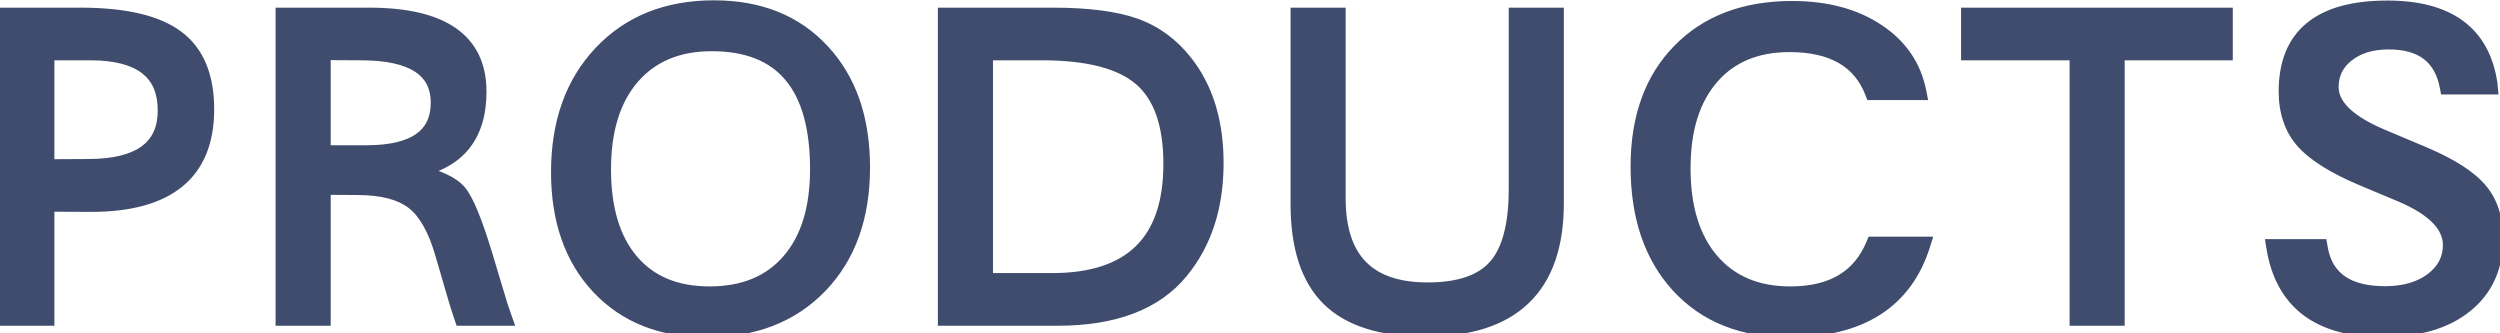
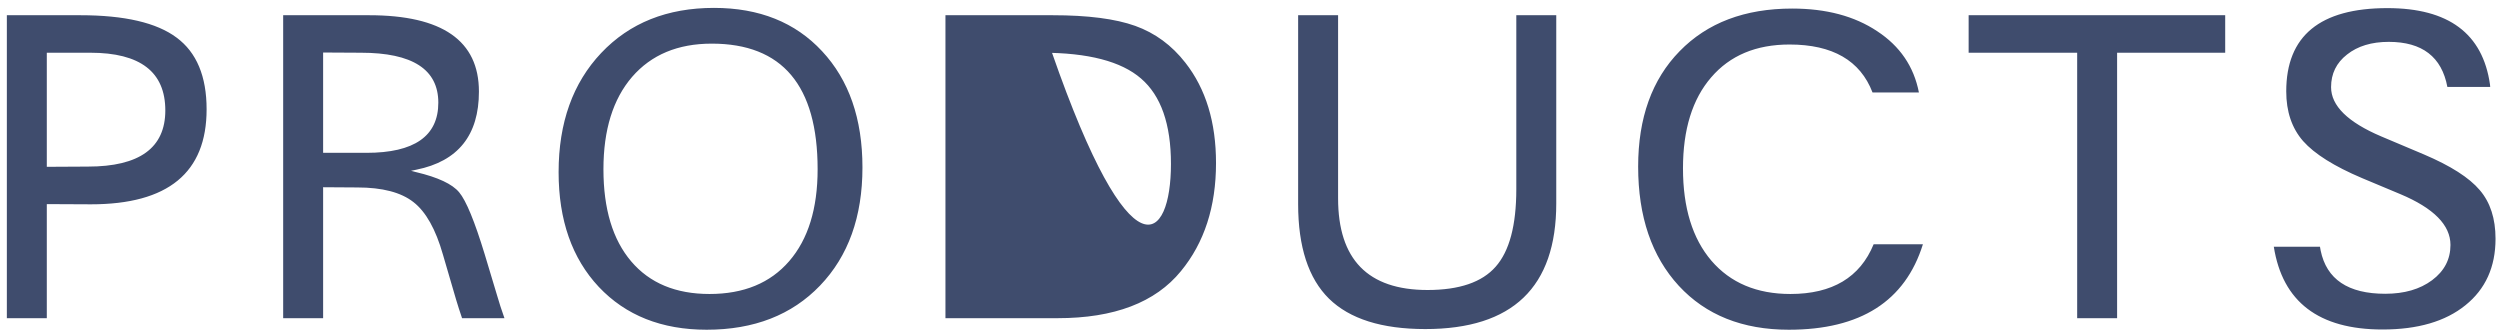
<svg xmlns="http://www.w3.org/2000/svg" width="165" height="22" viewBox="0 0 165 22" fill="none">
-   <path d="M0.452 1.005H5.301C8.221 1.005 10.34 1.498 11.658 2.484C12.977 3.461 13.636 5.038 13.636 7.216C13.636 11.396 11.092 13.485 6.004 13.485L3.089 13.471V21H0.452V1.005ZM3.089 3.48V11.01L5.799 10.995C9.207 10.995 10.911 9.76 10.911 7.289C10.911 4.75 9.261 3.48 5.96 3.48H3.089ZM18.689 1.005H24.358C29.192 1.005 31.609 2.685 31.609 6.044C31.609 8.925 30.232 10.644 27.479 11.2L27.127 11.273L27.464 11.361C28.909 11.703 29.856 12.148 30.306 12.694C30.765 13.241 31.326 14.604 31.99 16.781L32.81 19.506C32.938 19.955 33.099 20.453 33.294 21H30.496C30.34 20.541 30.208 20.131 30.101 19.77L29.236 16.811C28.758 15.131 28.108 13.974 27.288 13.339C26.468 12.694 25.232 12.372 23.582 12.372L21.326 12.357V21H18.689V1.005ZM21.326 3.466V10.087H24.183C27.347 10.087 28.929 8.983 28.929 6.776C28.929 4.579 27.225 3.48 23.816 3.48L21.326 3.466ZM56.922 11.054C56.922 14.306 55.989 16.903 54.124 18.847C52.259 20.79 49.764 21.762 46.639 21.762C43.67 21.762 41.297 20.819 39.52 18.935C37.752 17.05 36.868 14.525 36.868 11.361C36.868 8.1 37.806 5.478 39.681 3.495C41.556 1.513 44.036 0.521 47.122 0.521C50.11 0.521 52.488 1.474 54.256 3.378C56.033 5.282 56.922 7.841 56.922 11.054ZM53.963 11.171C53.963 5.644 51.634 2.88 46.976 2.88C44.739 2.88 42.986 3.612 41.717 5.077C40.457 6.542 39.827 8.573 39.827 11.171C39.827 13.788 40.438 15.815 41.658 17.25C42.879 18.686 44.602 19.403 46.829 19.403C49.085 19.403 50.838 18.681 52.088 17.235C53.338 15.79 53.963 13.769 53.963 11.171ZM62.4 1.005H69.476C71.8 1.005 73.616 1.239 74.925 1.708C76.233 2.177 77.337 2.987 78.235 4.14C79.583 5.858 80.257 8.065 80.257 10.761C80.257 13.642 79.485 16.02 77.942 17.895C76.253 19.965 73.538 21 69.798 21H62.4V1.005ZM65.037 3.48V18.524H69.432C74.666 18.524 77.283 15.956 77.283 10.819C77.283 8.192 76.624 6.312 75.306 5.18C73.997 4.047 71.814 3.48 68.758 3.48H65.037ZM102.713 1.005V13.427C102.713 18.954 99.832 21.718 94.07 21.718C91.199 21.718 89.08 21.049 87.713 19.711C86.356 18.373 85.677 16.293 85.677 13.471V1.005H88.314V13.09C88.314 17.123 90.281 19.14 94.217 19.14C96.316 19.14 97.815 18.627 98.714 17.602C99.622 16.576 100.076 14.872 100.076 12.489V1.005H102.713ZM126.648 6.103H123.587C122.776 3.993 120.95 2.938 118.108 2.938C115.901 2.938 114.178 3.661 112.938 5.106C111.697 6.542 111.077 8.544 111.077 11.112C111.077 13.71 111.702 15.741 112.952 17.206C114.212 18.671 115.95 19.403 118.167 19.403C120.931 19.403 122.762 18.31 123.66 16.122H126.912C125.74 19.882 122.791 21.762 118.064 21.762C115.008 21.762 112.586 20.795 110.799 18.861C109.012 16.918 108.118 14.296 108.118 10.995C108.118 7.782 109.031 5.243 110.857 3.378C112.684 1.503 115.159 0.565 118.284 0.565C120.53 0.565 122.4 1.063 123.895 2.06C125.398 3.046 126.316 4.394 126.648 6.103ZM146.863 1.005V3.48H139.729V21H137.093V3.48H129.93V1.005H146.863ZM164.354 5.736H161.526C161.155 3.754 159.866 2.763 157.659 2.763C156.526 2.763 155.608 3.041 154.905 3.598C154.202 4.145 153.851 4.862 153.851 5.751C153.851 6.981 154.954 8.065 157.161 9.003L159.974 10.19C161.741 10.941 162.972 11.727 163.665 12.548C164.358 13.358 164.705 14.428 164.705 15.756C164.705 17.621 164.041 19.086 162.713 20.15C161.395 21.215 159.573 21.747 157.249 21.747C153.04 21.747 150.647 19.926 150.071 16.283H153.118L153.162 16.532C153.553 18.436 154.974 19.389 157.425 19.389C158.685 19.389 159.715 19.091 160.516 18.495C161.326 17.89 161.731 17.113 161.731 16.166C161.731 14.857 160.628 13.739 158.421 12.812L155.901 11.757C154.056 10.976 152.757 10.16 152.005 9.311C151.263 8.461 150.892 7.367 150.892 6.029C150.892 2.367 153.118 0.536 157.571 0.536C161.604 0.536 163.86 2.216 164.339 5.575L164.354 5.736Z" fill="#3F4C6D" />
-   <path d="M0.452 1.005V0.505H-0.048V1.005H0.452ZM11.658 2.484L11.359 2.885L11.361 2.886L11.658 2.484ZM6.004 13.485L6.001 13.985H6.004V13.485ZM3.089 13.471L3.091 12.971L2.589 12.968V13.471H3.089ZM3.089 21V21.5H3.589V21H3.089ZM0.452 21H-0.048V21.5H0.452V21ZM3.089 3.48V2.98H2.589V3.48H3.089ZM3.089 11.01H2.589V11.512L3.092 11.51L3.089 11.01ZM5.799 10.995V10.495L5.796 10.495L5.799 10.995ZM0.452 1.505H5.301V0.505H0.452V1.505ZM5.301 1.505C8.187 1.505 10.171 1.997 11.359 2.885L11.958 2.084C10.508 1 8.255 0.505 5.301 0.505V1.505ZM11.361 2.886C12.512 3.739 13.136 5.14 13.136 7.216H14.136C14.136 4.936 13.441 3.183 11.956 2.083L11.361 2.886ZM13.136 7.216C13.136 9.2 12.537 10.606 11.41 11.532C10.265 12.472 8.492 12.985 6.004 12.985V13.985C8.604 13.985 10.646 13.453 12.045 12.304C13.463 11.14 14.136 9.412 14.136 7.216H13.136ZM6.006 12.985L3.091 12.971L3.086 13.971L6.001 13.985L6.006 12.985ZM2.589 13.471V21H3.589V13.471H2.589ZM3.089 20.5H0.452V21.5H3.089V20.5ZM0.952 21V1.005H-0.048V21H0.952ZM2.589 3.48V11.01H3.589V3.48H2.589ZM3.092 11.51L5.802 11.495L5.796 10.495L3.086 10.51L3.092 11.51ZM5.799 11.495C7.548 11.495 8.951 11.181 9.927 10.473C10.932 9.745 11.411 8.653 11.411 7.289H10.411C10.411 8.396 10.038 9.157 9.34 9.664C8.611 10.192 7.457 10.495 5.799 10.495V11.495ZM11.411 7.289C11.411 5.902 10.954 4.787 9.978 4.036C9.028 3.305 7.66 2.98 5.96 2.98V3.98C7.56 3.98 8.669 4.291 9.368 4.829C10.043 5.348 10.411 6.137 10.411 7.289H11.411ZM5.96 2.98H3.089V3.98H5.96V2.98ZM18.689 1.005V0.505H18.189V1.005H18.689ZM27.479 11.2L27.38 10.71L27.377 10.711L27.479 11.2ZM27.127 11.273L27.025 10.784L27.001 11.757L27.127 11.273ZM27.464 11.361L27.338 11.845L27.349 11.848L27.464 11.361ZM30.306 12.694L29.919 13.012L29.923 13.016L30.306 12.694ZM31.99 16.781L32.469 16.637L32.468 16.635L31.99 16.781ZM32.81 19.506L33.292 19.37L33.289 19.362L32.81 19.506ZM33.294 21V21.5H34.003L33.765 20.832L33.294 21ZM30.496 21L30.023 21.161L30.138 21.5H30.496V21ZM30.101 19.77L29.621 19.91L29.621 19.912L30.101 19.77ZM29.236 16.811L28.756 16.948L28.756 16.951L29.236 16.811ZM27.288 13.339L26.979 13.732L26.982 13.734L27.288 13.339ZM23.582 12.372L23.579 12.872H23.582V12.372ZM21.326 12.357L21.329 11.857L20.826 11.854V12.357H21.326ZM21.326 21V21.5H21.826V21H21.326ZM18.689 21H18.189V21.5H18.689V21ZM21.326 3.466L21.329 2.966L20.826 2.963V3.466H21.326ZM21.326 10.087H20.826V10.587H21.326V10.087ZM23.816 3.48L23.814 3.98H23.816V3.48ZM18.689 1.505H24.358V0.505H18.689V1.505ZM24.358 1.505C26.733 1.505 28.425 1.92 29.511 2.675C30.565 3.407 31.109 4.501 31.109 6.044H32.109C32.109 4.227 31.445 2.802 30.082 1.854C28.751 0.929 26.818 0.505 24.358 0.505V1.505ZM31.109 6.044C31.109 7.406 30.785 8.434 30.186 9.181C29.59 9.926 28.674 10.448 27.38 10.71L27.578 11.69C29.037 11.395 30.187 10.78 30.967 9.806C31.746 8.834 32.109 7.563 32.109 6.044H31.109ZM27.377 10.711L27.025 10.784L27.229 11.763L27.581 11.69L27.377 10.711ZM27.001 11.757L27.338 11.845L27.59 10.877L27.253 10.79L27.001 11.757ZM27.349 11.848C28.783 12.187 29.583 12.603 29.919 13.012L30.692 12.377C30.13 11.692 29.035 11.219 27.579 10.875L27.349 11.848ZM29.923 13.016C30.1 13.227 30.331 13.644 30.609 14.317C30.881 14.978 31.182 15.846 31.512 16.927L32.468 16.635C32.134 15.539 31.822 14.637 31.533 13.936C31.249 13.246 30.97 12.709 30.689 12.373L29.923 13.016ZM31.512 16.925L32.332 19.65L33.289 19.362L32.469 16.637L31.512 16.925ZM32.329 19.642C32.46 20.104 32.625 20.613 32.823 21.168L33.765 20.832C33.572 20.293 33.415 19.806 33.292 19.37L32.329 19.642ZM33.294 20.5H30.496V21.5H33.294V20.5ZM30.969 20.839C30.815 20.384 30.685 19.981 30.58 19.627L29.621 19.912C29.731 20.281 29.865 20.698 30.023 21.161L30.969 20.839ZM30.581 19.629L29.716 16.67L28.756 16.951L29.621 19.91L30.581 19.629ZM29.717 16.674C29.227 14.955 28.539 13.675 27.594 12.943L26.982 13.734C27.678 14.273 28.288 15.307 28.756 16.948L29.717 16.674ZM27.597 12.946C26.65 12.202 25.284 11.872 23.582 11.872V12.872C25.181 12.872 26.285 13.187 26.979 13.732L27.597 12.946ZM23.585 11.872L21.329 11.857L21.323 12.857L23.579 12.872L23.585 11.872ZM20.826 12.357V21H21.826V12.357H20.826ZM21.326 20.5H18.689V21.5H21.326V20.5ZM19.189 21V1.005H18.189V21H19.189ZM20.826 3.466V10.087H21.826V3.466H20.826ZM21.326 10.587H24.183V9.587H21.326V10.587ZM24.183 10.587C25.807 10.587 27.115 10.306 28.028 9.669C28.974 9.01 29.429 8.016 29.429 6.776H28.429C28.429 7.744 28.092 8.406 27.456 8.849C26.787 9.316 25.722 9.587 24.183 9.587V10.587ZM29.429 6.776C29.429 5.525 28.93 4.534 27.922 3.884C26.951 3.258 25.558 2.98 23.816 2.98V3.98C25.483 3.98 26.646 4.252 27.38 4.725C28.075 5.173 28.429 5.831 28.429 6.776H29.429ZM23.819 2.98L21.329 2.966L21.323 3.966L23.814 3.98L23.819 2.98ZM39.52 18.935L39.155 19.277L39.156 19.278L39.52 18.935ZM54.256 3.378L53.889 3.718L53.89 3.719L54.256 3.378ZM41.717 5.077L41.339 4.75L41.338 4.751L41.717 5.077ZM56.422 11.054C56.422 14.205 55.521 16.669 53.763 18.5L54.485 19.193C56.457 17.138 57.422 14.406 57.422 11.054H56.422ZM53.763 18.5C52.008 20.33 49.651 21.262 46.639 21.262V22.262C49.876 22.262 52.51 21.25 54.485 19.193L53.763 18.5ZM46.639 21.262C43.786 21.262 41.552 20.361 39.883 18.591L39.156 19.278C41.042 21.277 43.554 22.262 46.639 22.262V21.262ZM39.884 18.593C38.222 16.82 37.368 14.428 37.368 11.361H36.368C36.368 14.622 37.282 17.279 39.155 19.277L39.884 18.593ZM37.368 11.361C37.368 8.201 38.273 5.711 40.044 3.839L39.317 3.152C37.338 5.244 36.368 7.998 36.368 11.361H37.368ZM40.044 3.839C41.812 1.97 44.154 1.021 47.122 1.021V0.021C43.919 0.021 41.3 1.056 39.317 3.152L40.044 3.839ZM47.122 1.021C49.994 1.021 52.231 1.931 53.889 3.718L54.622 3.038C52.746 1.016 50.227 0.021 47.122 0.021V1.021ZM53.89 3.719C55.562 5.51 56.422 7.936 56.422 11.054H57.422C57.422 7.745 56.504 5.054 54.621 3.037L53.89 3.719ZM54.463 11.171C54.463 8.349 53.87 6.139 52.598 4.63C51.313 3.105 49.406 2.38 46.976 2.38V3.38C49.203 3.38 50.79 4.037 51.834 5.275C52.891 6.529 53.463 8.465 53.463 11.171H54.463ZM46.976 2.38C44.619 2.38 42.718 3.158 41.339 4.75L42.095 5.405C43.254 4.067 44.859 3.38 46.976 3.38V2.38ZM41.338 4.751C39.977 6.334 39.327 8.495 39.327 11.171H40.327C40.327 8.651 40.938 6.75 42.096 5.403L41.338 4.751ZM39.327 11.171C39.327 13.861 39.955 16.018 41.277 17.574L42.039 16.926C40.92 15.611 40.327 13.715 40.327 11.171H39.327ZM41.277 17.574C42.611 19.142 44.485 19.903 46.829 19.903V18.903C44.72 18.903 43.147 18.229 42.039 16.926L41.277 17.574ZM46.829 19.903C49.201 19.903 51.104 19.138 52.466 17.562L51.71 16.908C50.572 18.224 48.969 18.903 46.829 18.903V19.903ZM52.466 17.562C53.819 15.998 54.463 13.845 54.463 11.171H53.463C53.463 13.692 52.857 15.582 51.71 16.908L52.466 17.562ZM62.4 1.005V0.505H61.9V1.005H62.4ZM78.235 4.14L77.841 4.447L77.842 4.448L78.235 4.14ZM77.942 17.895L77.556 17.577L77.555 17.578L77.942 17.895ZM62.4 21H61.9V21.5H62.4V21ZM65.037 3.48V2.98H64.537V3.48H65.037ZM65.037 18.524H64.537V19.024H65.037V18.524ZM75.306 5.18L74.978 5.558L74.98 5.559L75.306 5.18ZM62.4 1.505H69.476V0.505H62.4V1.505ZM69.476 1.505C71.776 1.505 73.526 1.738 74.756 2.179L75.093 1.237C73.706 0.74 71.824 0.505 69.476 0.505V1.505ZM74.756 2.179C75.971 2.614 76.998 3.365 77.841 4.447L78.63 3.832C77.676 2.609 76.496 1.74 75.093 1.237L74.756 2.179ZM77.842 4.448C79.106 6.06 79.757 8.15 79.757 10.761H80.757C80.757 7.98 80.06 5.657 78.629 3.831L77.842 4.448ZM79.757 10.761C79.757 13.548 79.013 15.807 77.556 17.577L78.329 18.212C79.958 16.232 80.757 13.735 80.757 10.761H79.757ZM77.555 17.578C75.994 19.491 73.451 20.5 69.798 20.5V21.5C73.625 21.5 76.512 20.439 78.33 18.211L77.555 17.578ZM69.798 20.5H62.4V21.5H69.798V20.5ZM62.9 21V1.005H61.9V21H62.9ZM64.537 3.48V18.524H65.537V3.48H64.537ZM65.037 19.024H69.432V18.024H65.037V19.024ZM69.432 19.024C72.124 19.024 74.235 18.364 75.671 16.955C77.108 15.544 77.783 13.467 77.783 10.819H76.783C76.783 13.308 76.15 15.084 74.97 16.241C73.789 17.401 71.974 18.024 69.432 18.024V19.024ZM77.783 10.819C77.783 8.122 77.107 6.068 75.632 4.8L74.98 5.559C76.141 6.557 76.783 8.263 76.783 10.819H77.783ZM75.633 4.802C74.186 3.549 71.852 2.98 68.758 2.98V3.98C71.777 3.98 73.808 4.545 74.978 5.558L75.633 4.802ZM68.758 2.98H65.037V3.98H68.758V2.98ZM102.713 1.005H103.213V0.505H102.713V1.005ZM87.713 19.711L87.362 20.067L87.363 20.068L87.713 19.711ZM85.677 1.005V0.505H85.177V1.005H85.677ZM88.314 1.005H88.814V0.505H88.314V1.005ZM98.714 17.602L98.34 17.27L98.338 17.272L98.714 17.602ZM100.076 1.005V0.505H99.576V1.005H100.076ZM102.213 1.005V13.427H103.213V1.005H102.213ZM102.213 13.427C102.213 16.108 101.515 18.028 100.206 19.284C98.893 20.544 96.879 21.218 94.07 21.218V22.218C97.023 22.218 99.331 21.51 100.898 20.006C102.47 18.498 103.213 16.273 103.213 13.427H102.213ZM94.07 21.218C91.266 21.218 89.299 20.563 88.063 19.354L87.363 20.068C88.862 21.535 91.133 22.218 94.07 22.218V21.218ZM88.064 19.355C86.839 18.148 86.177 16.223 86.177 13.471H85.177C85.177 16.363 85.872 18.598 87.362 20.067L88.064 19.355ZM86.177 13.471V1.005H85.177V13.471H86.177ZM85.677 1.505H88.314V0.505H85.677V1.505ZM87.814 1.005V13.09H88.814V1.005H87.814ZM87.814 13.09C87.814 15.181 88.323 16.841 89.431 17.976C90.542 19.114 92.169 19.64 94.217 19.64V18.64C92.329 18.64 91.005 18.157 90.147 17.278C89.287 16.397 88.814 15.032 88.814 13.09H87.814ZM94.217 19.64C96.383 19.64 98.055 19.112 99.09 17.931L98.338 17.272C97.576 18.142 96.25 18.64 94.217 18.64V19.64ZM99.088 17.933C100.119 16.769 100.576 14.912 100.576 12.489H99.576C99.576 14.832 99.125 16.383 98.34 17.27L99.088 17.933ZM100.576 12.489V1.005H99.576V12.489H100.576ZM100.076 1.505H102.713V0.505H100.076V1.505ZM126.648 6.103V6.603H127.255L127.139 6.007L126.648 6.103ZM123.587 6.103L123.12 6.282L123.243 6.603H123.587V6.103ZM112.938 5.106L113.316 5.433L113.317 5.432L112.938 5.106ZM112.952 17.206L112.572 17.531L112.573 17.532L112.952 17.206ZM123.66 16.122V15.622H123.325L123.198 15.932L123.66 16.122ZM126.912 16.122L127.389 16.271L127.592 15.622H126.912V16.122ZM110.799 18.861L110.431 19.2L110.432 19.201L110.799 18.861ZM110.857 3.378L111.215 3.728L111.216 3.727L110.857 3.378ZM123.895 2.06L123.617 2.476L123.62 2.478L123.895 2.06ZM126.648 5.603H123.587V6.603H126.648V5.603ZM124.054 5.923C123.61 4.77 122.879 3.885 121.859 3.297C120.848 2.713 119.588 2.438 118.108 2.438V3.438C119.471 3.438 120.544 3.692 121.359 4.162C122.166 4.628 122.753 5.326 123.12 6.282L124.054 5.923ZM118.108 2.438C115.781 2.438 113.909 3.207 112.558 4.781L113.317 5.432C114.447 4.116 116.022 3.438 118.108 3.438V2.438ZM112.559 4.78C111.216 6.334 110.577 8.467 110.577 11.112H111.577C111.577 8.621 112.178 6.75 113.316 5.433L112.559 4.78ZM110.577 11.112C110.577 13.787 111.221 15.948 112.572 17.531L113.332 16.881C112.183 15.534 111.577 13.633 111.577 11.112H110.577ZM112.573 17.532C113.942 19.124 115.828 19.903 118.167 19.903V18.903C116.072 18.903 114.481 18.218 113.331 16.88L112.573 17.532ZM118.167 19.903C119.613 19.903 120.857 19.617 121.869 19.012C122.888 18.404 123.637 17.494 124.123 16.312L123.198 15.932C122.785 16.937 122.169 17.668 121.357 18.154C120.538 18.642 119.485 18.903 118.167 18.903V19.903ZM123.66 16.622H126.912V15.622H123.66V16.622ZM126.435 15.973C125.879 17.756 124.915 19.062 123.553 19.93C122.182 20.804 120.365 21.262 118.064 21.262V22.262C120.49 22.262 122.512 21.78 124.09 20.773C125.677 19.762 126.773 18.248 127.389 16.271L126.435 15.973ZM118.064 21.262C115.123 21.262 112.843 20.336 111.166 18.522L110.432 19.201C112.329 21.253 114.893 22.262 118.064 22.262V21.262ZM111.167 18.523C109.484 16.693 108.618 14.203 108.618 10.995H107.618C107.618 14.389 108.539 17.143 110.431 19.2L111.167 18.523ZM108.618 10.995C108.618 7.881 109.5 5.479 111.215 3.728L110.5 3.028C108.562 5.007 107.618 7.683 107.618 10.995H108.618ZM111.216 3.727C112.93 1.967 115.266 1.065 118.284 1.065V0.065C115.052 0.065 112.438 1.039 110.499 3.029L111.216 3.727ZM118.284 1.065C120.456 1.065 122.224 1.547 123.617 2.476L124.172 1.644C122.577 0.58 120.604 0.065 118.284 0.065V1.065ZM123.62 2.478C125.016 3.393 125.852 4.626 126.158 6.198L127.139 6.007C126.781 4.161 125.781 2.699 124.169 1.641L123.62 2.478ZM146.863 1.005H147.363V0.505H146.863V1.005ZM146.863 3.48V3.98H147.363V3.48H146.863ZM139.729 3.48V2.98H139.229V3.48H139.729ZM139.729 21V21.5H140.229V21H139.729ZM137.093 21H136.593V21.5H137.093V21ZM137.093 3.48H137.593V2.98H137.093V3.48ZM129.93 3.48H129.43V3.98H129.93V3.48ZM129.93 1.005V0.505H129.43V1.005H129.93ZM146.363 1.005V3.48H147.363V1.005H146.363ZM146.863 2.98H139.729V3.98H146.863V2.98ZM139.229 3.48V21H140.229V3.48H139.229ZM139.729 20.5H137.093V21.5H139.729V20.5ZM137.593 21V3.48H136.593V21H137.593ZM137.093 2.98H129.93V3.98H137.093V2.98ZM130.43 3.48V1.005H129.43V3.48H130.43ZM129.93 1.505H146.863V0.505H129.93V1.505ZM164.354 5.736V6.236H164.901L164.851 5.691L164.354 5.736ZM161.526 5.736L161.035 5.828L161.111 6.236H161.526V5.736ZM154.905 3.598L155.212 3.992L155.216 3.99L154.905 3.598ZM157.161 9.003L156.966 9.463L156.967 9.464L157.161 9.003ZM159.974 10.19L160.169 9.729L160.168 9.729L159.974 10.19ZM163.665 12.548L163.283 12.871L163.285 12.873L163.665 12.548ZM162.713 20.15L162.4 19.76L162.399 19.761L162.713 20.15ZM150.071 16.283V15.783H149.486L149.577 16.361L150.071 16.283ZM153.118 16.283L153.611 16.196L153.538 15.783H153.118V16.283ZM153.162 16.532L152.67 16.619L152.672 16.633L153.162 16.532ZM160.516 18.495L160.814 18.896L160.815 18.896L160.516 18.495ZM158.421 12.812L158.615 12.351L158.614 12.35L158.421 12.812ZM155.901 11.757L155.706 12.217L155.708 12.218L155.901 11.757ZM152.005 9.311L151.628 9.639L151.63 9.642L152.005 9.311ZM164.339 5.575L164.837 5.53L164.836 5.517L164.834 5.505L164.339 5.575ZM164.354 5.236H161.526V6.236H164.354V5.236ZM162.018 5.644C161.815 4.562 161.35 3.697 160.586 3.11C159.828 2.527 158.834 2.263 157.659 2.263V3.263C158.691 3.263 159.446 3.494 159.976 3.902C160.501 4.306 160.866 4.928 161.035 5.828L162.018 5.644ZM157.659 2.263C156.444 2.263 155.407 2.562 154.595 3.206L155.216 3.99C155.809 3.52 156.609 3.263 157.659 3.263V2.263ZM154.598 3.203C153.774 3.844 153.351 4.708 153.351 5.751H154.351C154.351 5.017 154.631 4.445 155.212 3.992L154.598 3.203ZM153.351 5.751C153.351 6.533 153.706 7.233 154.328 7.844C154.942 8.447 155.833 8.982 156.966 9.463L157.357 8.543C156.282 8.086 155.518 7.611 155.029 7.13C154.547 6.657 154.351 6.2 154.351 5.751H153.351ZM156.967 9.464L159.779 10.65L160.168 9.729L157.355 8.542L156.967 9.464ZM159.778 10.649C161.522 11.391 162.666 12.14 163.283 12.871L164.047 12.225C163.278 11.315 161.961 10.491 160.169 9.729L159.778 10.649ZM163.285 12.873C163.883 13.572 164.205 14.517 164.205 15.756H165.205C165.205 14.339 164.833 13.145 164.045 12.223L163.285 12.873ZM164.205 15.756C164.205 17.486 163.598 18.801 162.4 19.76L163.026 20.541C164.484 19.371 165.205 17.756 165.205 15.756H164.205ZM162.399 19.761C161.197 20.731 159.501 21.247 157.249 21.247V22.247C159.645 22.247 161.592 21.698 163.027 20.539L162.399 19.761ZM157.249 21.247C155.211 21.247 153.681 20.806 152.601 19.983C151.529 19.168 150.838 17.93 150.565 16.205L149.577 16.361C149.881 18.279 150.674 19.773 151.995 20.779C153.307 21.778 155.078 22.247 157.249 22.247V21.247ZM150.071 16.783H153.118V15.783H150.071V16.783ZM152.626 16.37L152.67 16.619L153.654 16.445L153.611 16.196L152.626 16.37ZM152.672 16.633C152.89 17.694 153.408 18.531 154.242 19.09C155.064 19.64 156.141 19.889 157.425 19.889V18.889C156.257 18.889 155.399 18.661 154.799 18.259C154.213 17.866 153.825 17.274 153.652 16.432L152.672 16.633ZM157.425 19.889C158.764 19.889 159.907 19.571 160.814 18.896L160.217 18.094C159.523 18.61 158.606 18.889 157.425 18.889V19.889ZM160.815 18.896C161.742 18.203 162.231 17.283 162.231 16.166H161.231C161.231 16.944 160.911 17.576 160.216 18.095L160.815 18.896ZM162.231 16.166C162.231 14.525 160.846 13.288 158.615 12.351L158.227 13.273C160.41 14.19 161.231 15.19 161.231 16.166H162.231ZM158.614 12.35L156.094 11.296L155.708 12.218L158.228 13.273L158.614 12.35ZM156.096 11.296C154.274 10.525 153.057 9.745 152.379 8.979L151.63 9.642C152.456 10.575 153.837 11.426 155.706 12.217L156.096 11.296ZM152.381 8.982C151.733 8.239 151.392 7.27 151.392 6.029H150.392C150.392 7.464 150.792 8.682 151.628 9.639L152.381 8.982ZM151.392 6.029C151.392 4.304 151.911 3.091 152.879 2.296C153.866 1.484 155.401 1.036 157.571 1.036V0.036C155.289 0.036 153.484 0.503 152.244 1.523C150.985 2.558 150.392 4.093 150.392 6.029H151.392ZM157.571 1.036C159.525 1.036 160.978 1.444 161.989 2.197C162.989 2.941 163.619 4.069 163.844 5.646L164.834 5.505C164.58 3.722 163.843 2.33 162.587 1.395C161.342 0.468 159.65 0.036 157.571 0.036V1.036ZM163.841 5.62L163.856 5.782L164.851 5.691L164.837 5.53L163.841 5.62Z" fill="#3F4C6D" />
+   <path d="M0.452 1.005H5.301C8.221 1.005 10.34 1.498 11.658 2.484C12.977 3.461 13.636 5.038 13.636 7.216C13.636 11.396 11.092 13.485 6.004 13.485L3.089 13.471V21H0.452V1.005ZM3.089 3.48V11.01L5.799 10.995C9.207 10.995 10.911 9.76 10.911 7.289C10.911 4.75 9.261 3.48 5.96 3.48H3.089ZM18.689 1.005H24.358C29.192 1.005 31.609 2.685 31.609 6.044C31.609 8.925 30.232 10.644 27.479 11.2L27.127 11.273L27.464 11.361C28.909 11.703 29.856 12.148 30.306 12.694C30.765 13.241 31.326 14.604 31.99 16.781L32.81 19.506C32.938 19.955 33.099 20.453 33.294 21H30.496C30.34 20.541 30.208 20.131 30.101 19.77L29.236 16.811C28.758 15.131 28.108 13.974 27.288 13.339C26.468 12.694 25.232 12.372 23.582 12.372L21.326 12.357V21H18.689V1.005ZM21.326 3.466V10.087H24.183C27.347 10.087 28.929 8.983 28.929 6.776C28.929 4.579 27.225 3.48 23.816 3.48L21.326 3.466ZM56.922 11.054C56.922 14.306 55.989 16.903 54.124 18.847C52.259 20.79 49.764 21.762 46.639 21.762C43.67 21.762 41.297 20.819 39.52 18.935C37.752 17.05 36.868 14.525 36.868 11.361C36.868 8.1 37.806 5.478 39.681 3.495C41.556 1.513 44.036 0.521 47.122 0.521C50.11 0.521 52.488 1.474 54.256 3.378C56.033 5.282 56.922 7.841 56.922 11.054ZM53.963 11.171C53.963 5.644 51.634 2.88 46.976 2.88C44.739 2.88 42.986 3.612 41.717 5.077C40.457 6.542 39.827 8.573 39.827 11.171C39.827 13.788 40.438 15.815 41.658 17.25C42.879 18.686 44.602 19.403 46.829 19.403C49.085 19.403 50.838 18.681 52.088 17.235C53.338 15.79 53.963 13.769 53.963 11.171ZM62.4 1.005H69.476C71.8 1.005 73.616 1.239 74.925 1.708C76.233 2.177 77.337 2.987 78.235 4.14C79.583 5.858 80.257 8.065 80.257 10.761C80.257 13.642 79.485 16.02 77.942 17.895C76.253 19.965 73.538 21 69.798 21H62.4V1.005ZM65.037 3.48H69.432C74.666 18.524 77.283 15.956 77.283 10.819C77.283 8.192 76.624 6.312 75.306 5.18C73.997 4.047 71.814 3.48 68.758 3.48H65.037ZM102.713 1.005V13.427C102.713 18.954 99.832 21.718 94.07 21.718C91.199 21.718 89.08 21.049 87.713 19.711C86.356 18.373 85.677 16.293 85.677 13.471V1.005H88.314V13.09C88.314 17.123 90.281 19.14 94.217 19.14C96.316 19.14 97.815 18.627 98.714 17.602C99.622 16.576 100.076 14.872 100.076 12.489V1.005H102.713ZM126.648 6.103H123.587C122.776 3.993 120.95 2.938 118.108 2.938C115.901 2.938 114.178 3.661 112.938 5.106C111.697 6.542 111.077 8.544 111.077 11.112C111.077 13.71 111.702 15.741 112.952 17.206C114.212 18.671 115.95 19.403 118.167 19.403C120.931 19.403 122.762 18.31 123.66 16.122H126.912C125.74 19.882 122.791 21.762 118.064 21.762C115.008 21.762 112.586 20.795 110.799 18.861C109.012 16.918 108.118 14.296 108.118 10.995C108.118 7.782 109.031 5.243 110.857 3.378C112.684 1.503 115.159 0.565 118.284 0.565C120.53 0.565 122.4 1.063 123.895 2.06C125.398 3.046 126.316 4.394 126.648 6.103ZM146.863 1.005V3.48H139.729V21H137.093V3.48H129.93V1.005H146.863ZM164.354 5.736H161.526C161.155 3.754 159.866 2.763 157.659 2.763C156.526 2.763 155.608 3.041 154.905 3.598C154.202 4.145 153.851 4.862 153.851 5.751C153.851 6.981 154.954 8.065 157.161 9.003L159.974 10.19C161.741 10.941 162.972 11.727 163.665 12.548C164.358 13.358 164.705 14.428 164.705 15.756C164.705 17.621 164.041 19.086 162.713 20.15C161.395 21.215 159.573 21.747 157.249 21.747C153.04 21.747 150.647 19.926 150.071 16.283H153.118L153.162 16.532C153.553 18.436 154.974 19.389 157.425 19.389C158.685 19.389 159.715 19.091 160.516 18.495C161.326 17.89 161.731 17.113 161.731 16.166C161.731 14.857 160.628 13.739 158.421 12.812L155.901 11.757C154.056 10.976 152.757 10.16 152.005 9.311C151.263 8.461 150.892 7.367 150.892 6.029C150.892 2.367 153.118 0.536 157.571 0.536C161.604 0.536 163.86 2.216 164.339 5.575L164.354 5.736Z" fill="#3F4C6D" />
</svg>